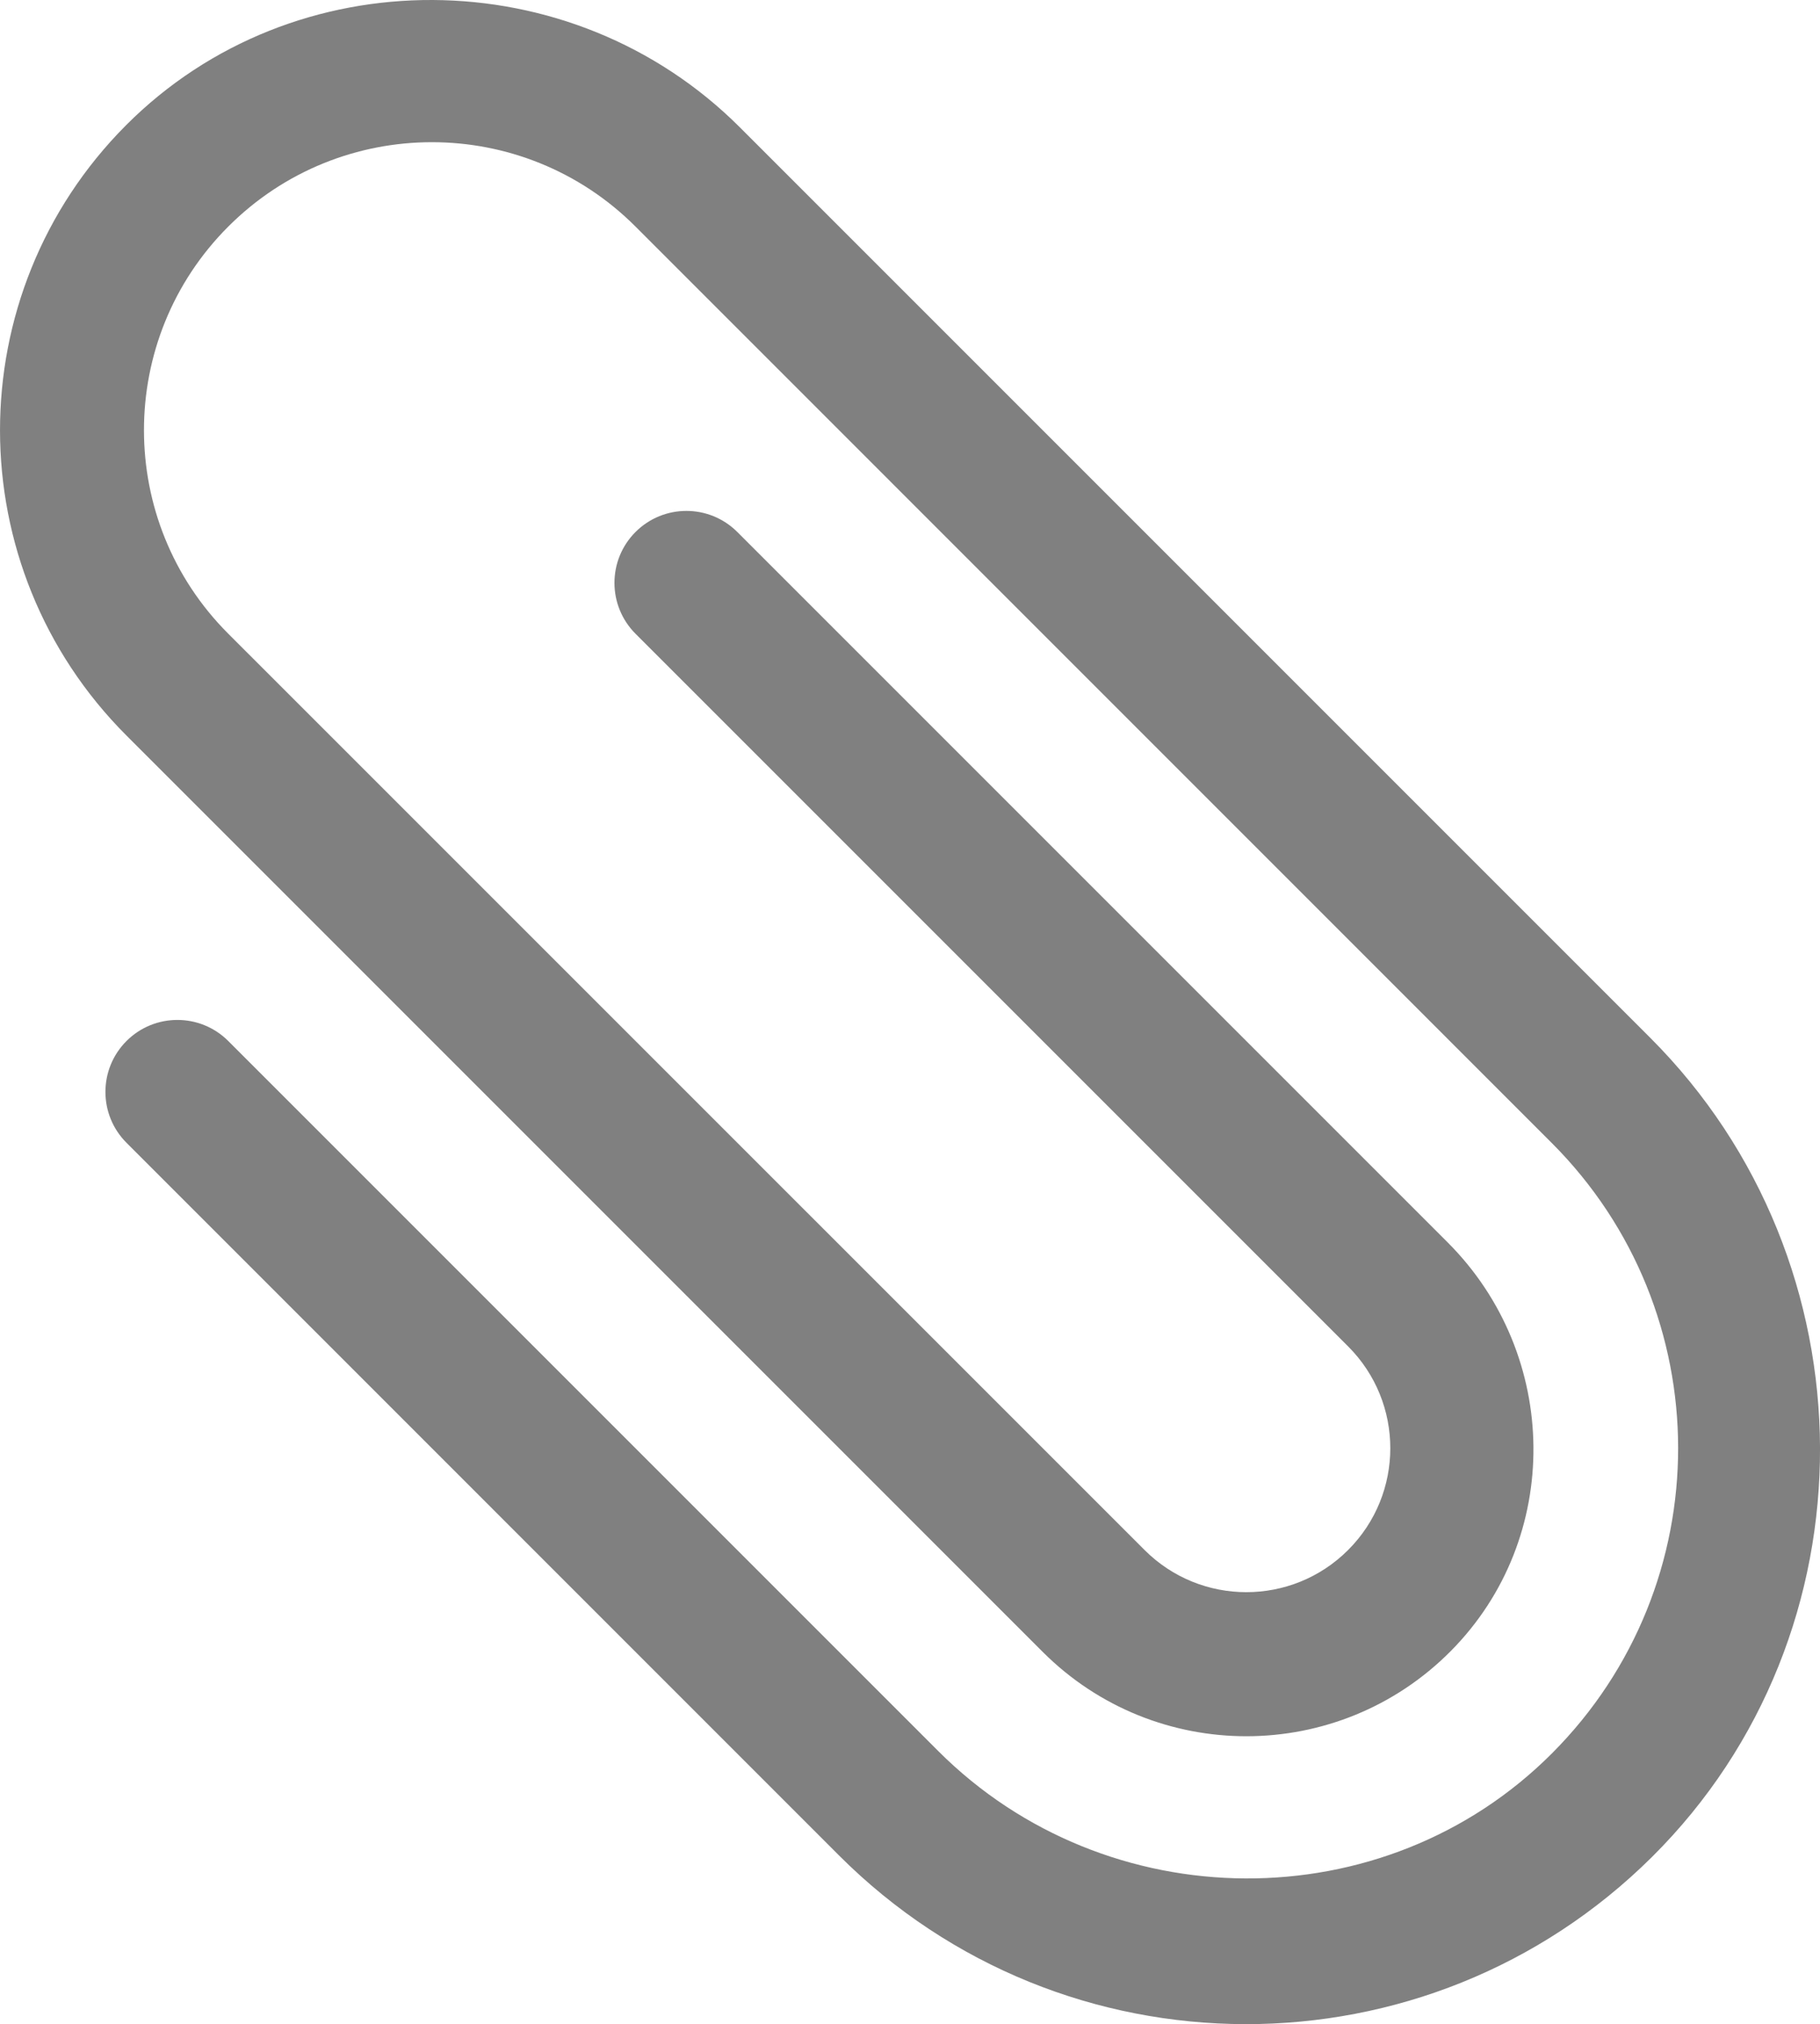
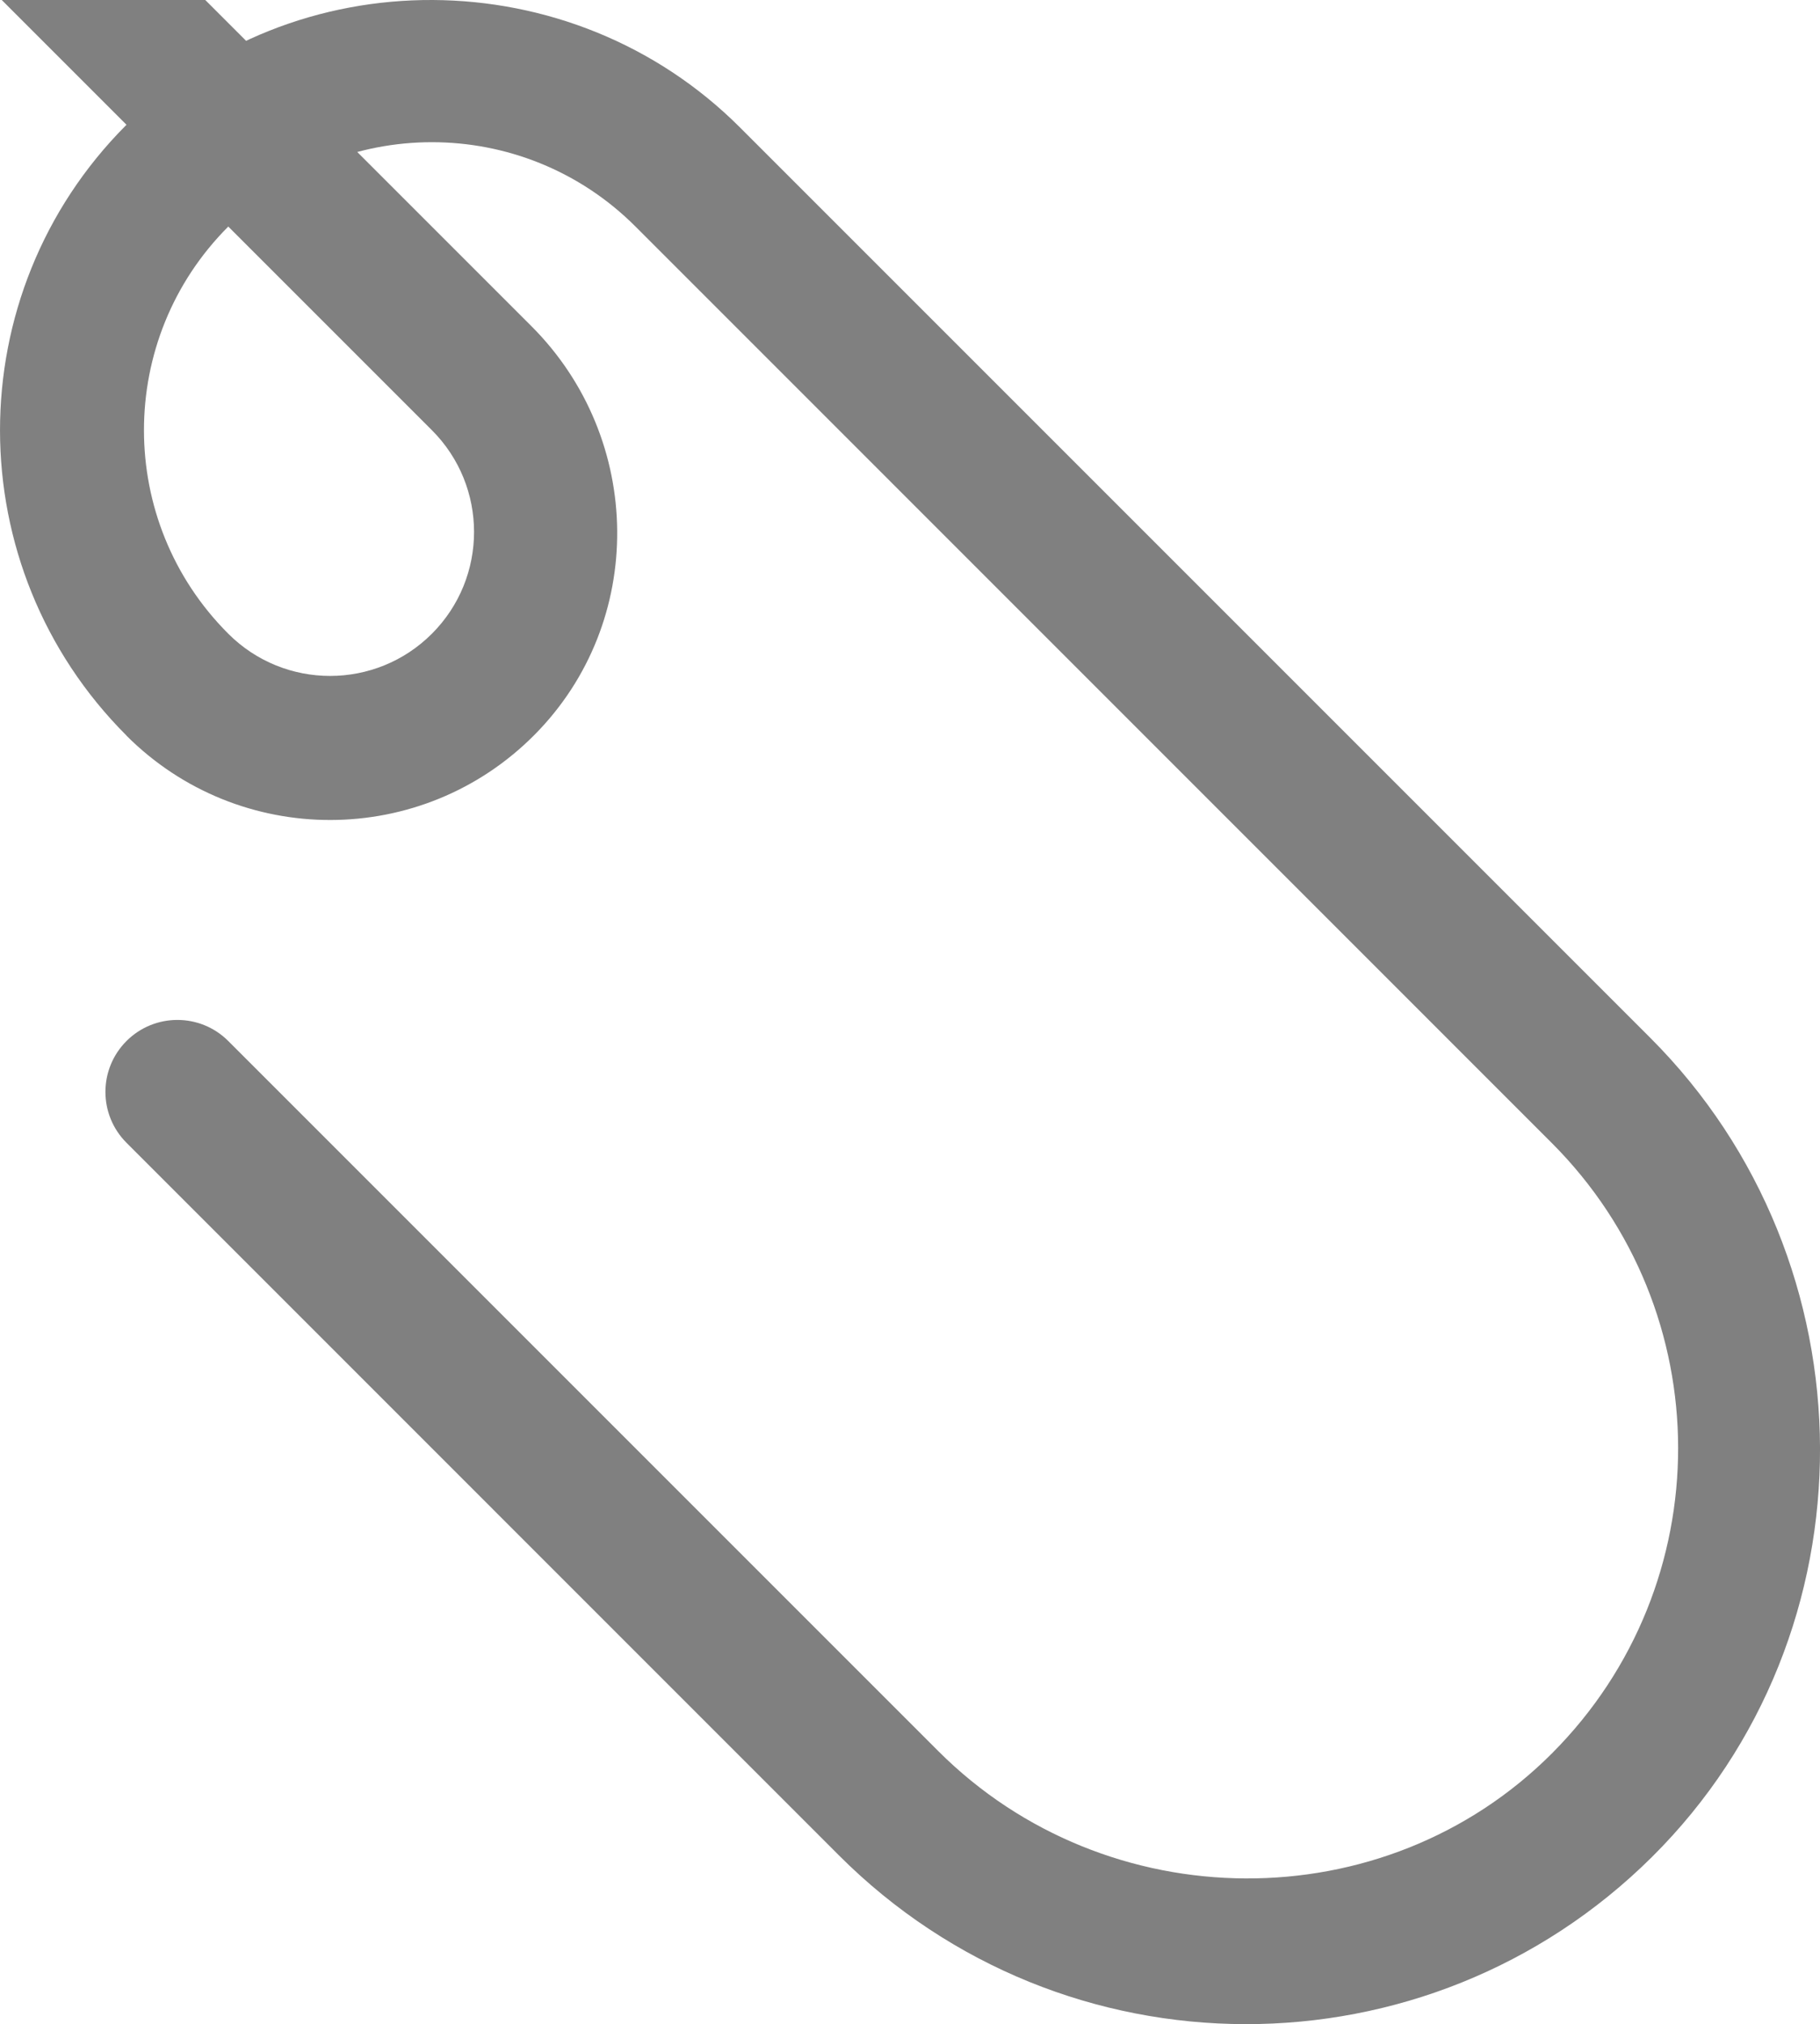
<svg xmlns="http://www.w3.org/2000/svg" id="Layer_1" viewBox="0 0 449.61 500">
  <g id="Icons_-_V2">
-     <path fill="#808080" d="M56.39,257.15l175.4,175.4c41.57,41.57,110.17,42.15,151.66.51,41.53-41.67,41.48-109.13-.13-150.75L156.99,55.96c-27.78-27.78-72.82-27.78-100.59,0-27.78,27.78-27.78,72.82,0,100.59l226.35,226.33c13.89,13.89,36.4,13.89,50.29,0,13.89-13.89,13.89-36.4,0-50.29l-176.04-176.04c-6.94-6.94-6.94-18.2,0-25.14h0c6.94-6.94,18.2-6.94,25.14,0l175.5,175.5c27.8,27.8,28.43,73.06.73,100.96-27.76,27.96-72.94,28.02-100.78.18L31.25,181.7c-41.62-41.62-41.66-109.07-.13-150.75,41.5-41.64,110.1-41.06,151.66.51l224.91,224.91c55.52,55.53,56.14,147,.42,202.33-55.58,55.19-145.4,55.07-200.83-.36L31.25,282.29c-6.94-6.94-6.94-18.2,0-25.14h0c6.94-6.94,18.2-6.94,25.14,0Z" />
+     <path fill="#808080" d="M56.39,257.15l175.4,175.4c41.57,41.57,110.17,42.15,151.66.51,41.53-41.67,41.48-109.13-.13-150.75L156.99,55.96c-27.78-27.78-72.82-27.78-100.59,0-27.78,27.78-27.78,72.82,0,100.59c13.89,13.89,36.4,13.89,50.29,0,13.89-13.89,13.89-36.4,0-50.29l-176.04-176.04c-6.94-6.94-6.94-18.2,0-25.14h0c6.94-6.94,18.2-6.94,25.14,0l175.5,175.5c27.8,27.8,28.43,73.06.73,100.96-27.76,27.96-72.94,28.02-100.78.18L31.25,181.7c-41.62-41.62-41.66-109.07-.13-150.75,41.5-41.64,110.1-41.06,151.66.51l224.91,224.91c55.52,55.53,56.14,147,.42,202.33-55.58,55.19-145.4,55.07-200.83-.36L31.25,282.29c-6.94-6.94-6.94-18.2,0-25.14h0c6.94-6.94,18.2-6.94,25.14,0Z" />
  </g>
</svg>